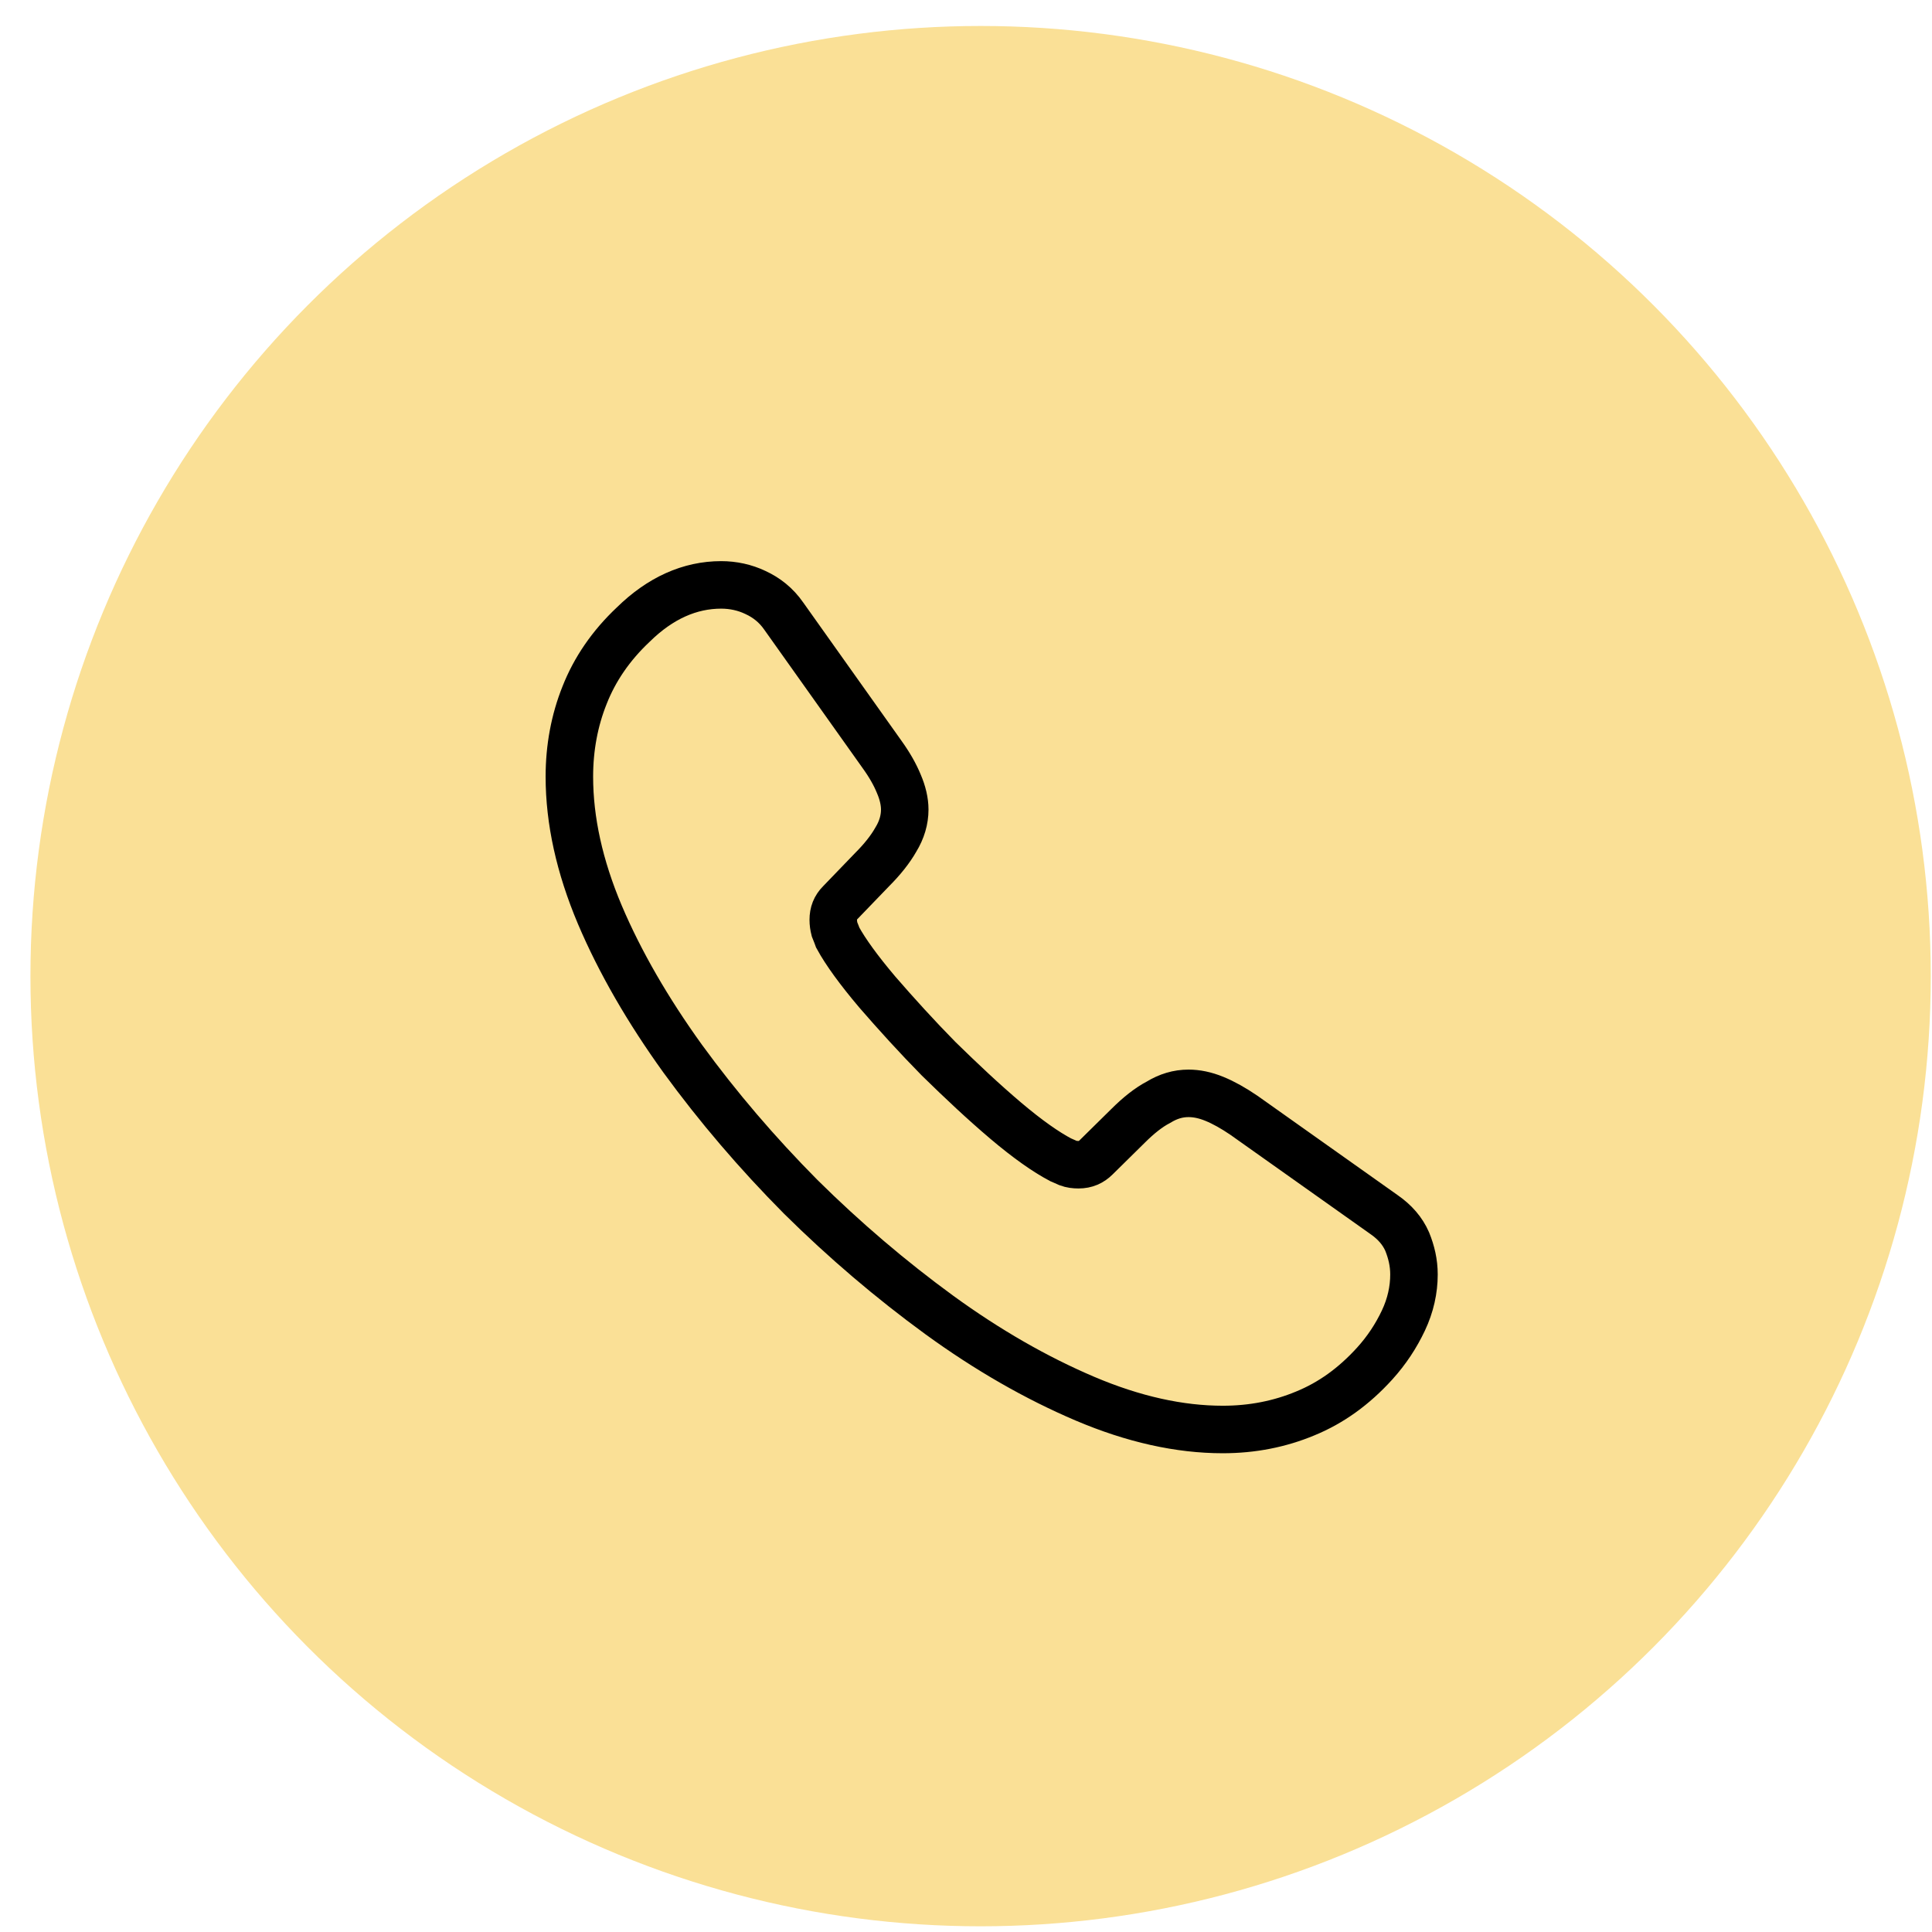
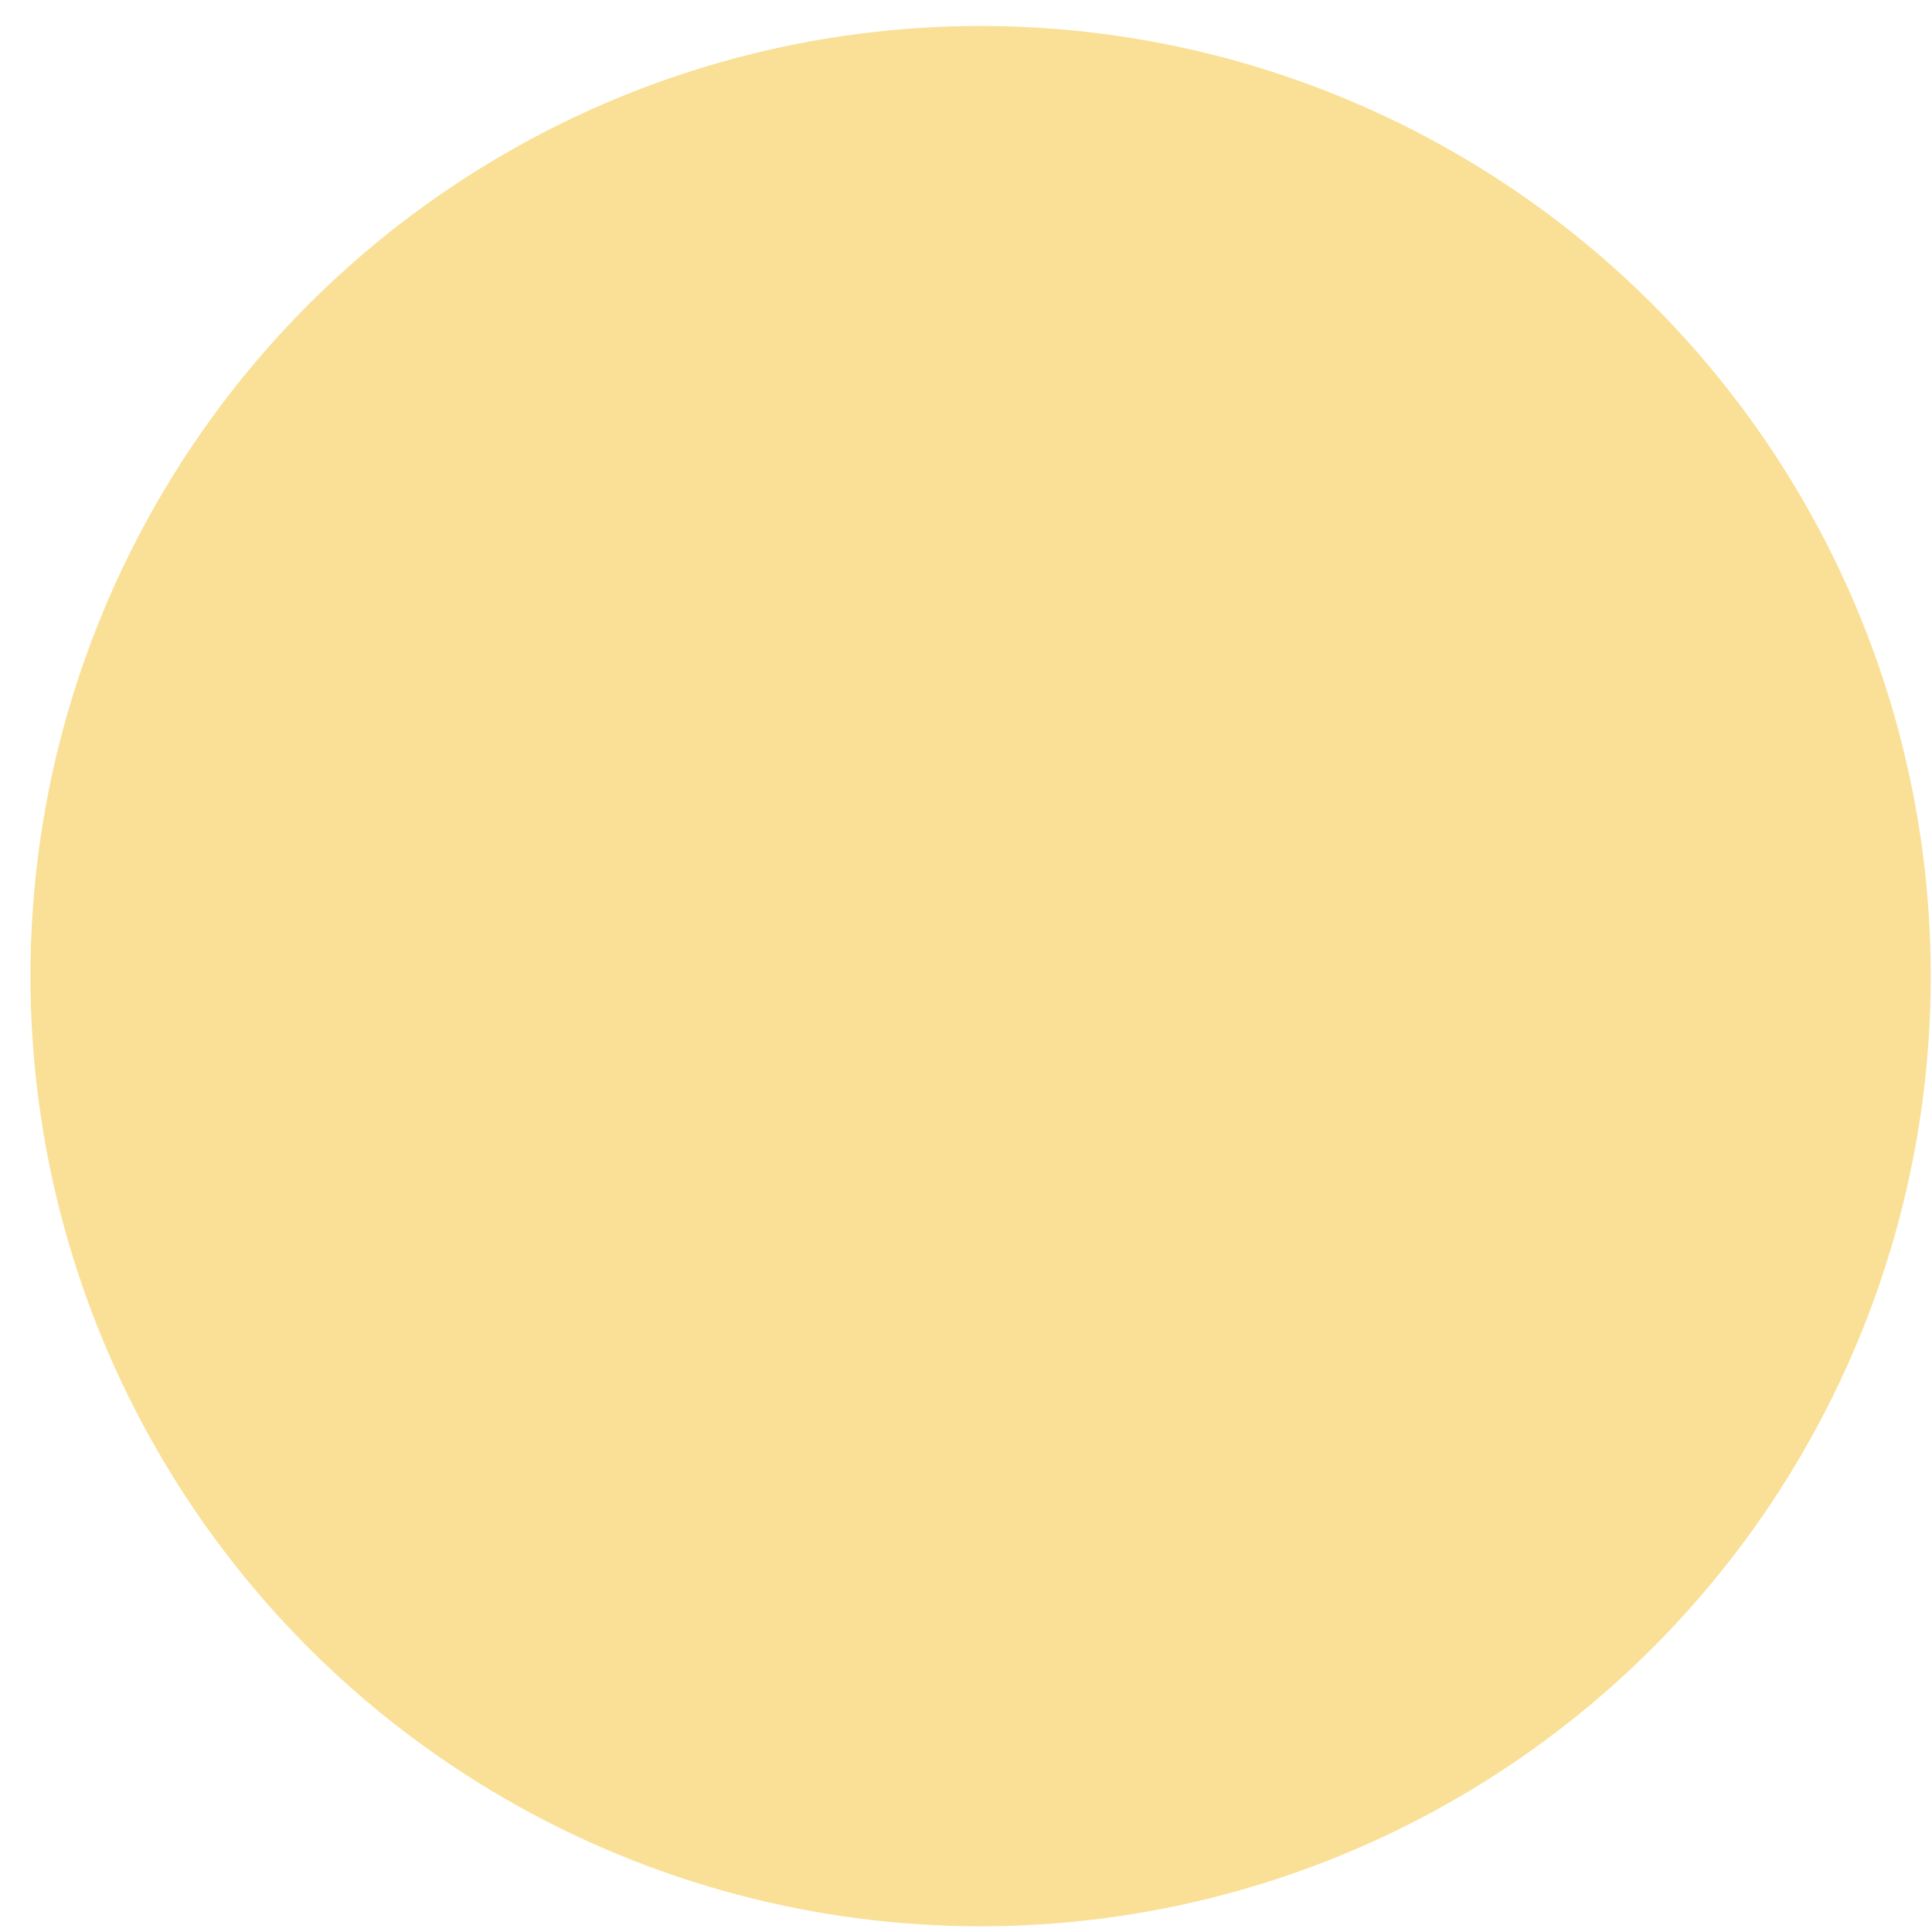
<svg xmlns="http://www.w3.org/2000/svg" width="61" height="61" viewBox="0 0 61 61" fill="none">
  <circle cx="30.961" cy="30.82" r="30" fill="#FAE096" />
-   <path d="M44.644 40.241C44.644 40.721 44.537 41.214 44.31 41.694C44.083 42.174 43.789 42.627 43.402 43.054C42.748 43.774 42.026 44.294 41.212 44.627C40.411 44.961 39.543 45.134 38.608 45.134C37.246 45.134 35.79 44.814 34.255 44.161C32.719 43.507 31.183 42.627 29.661 41.521C28.126 40.401 26.67 39.161 25.281 37.787C23.906 36.401 22.664 34.947 21.556 33.427C20.461 31.907 19.579 30.387 18.939 28.881C18.297 27.361 17.977 25.907 17.977 24.521C17.977 23.614 18.137 22.747 18.458 21.947C18.778 21.134 19.286 20.387 19.993 19.721C20.848 18.881 21.783 18.467 22.771 18.467C23.145 18.467 23.519 18.547 23.852 18.707C24.2 18.867 24.507 19.107 24.747 19.454L27.845 23.814C28.085 24.147 28.259 24.454 28.379 24.747C28.5 25.027 28.566 25.307 28.566 25.561C28.566 25.881 28.473 26.201 28.286 26.507C28.112 26.814 27.858 27.134 27.538 27.454L26.523 28.507C26.376 28.654 26.309 28.827 26.309 29.041C26.309 29.147 26.323 29.241 26.35 29.347C26.39 29.454 26.43 29.534 26.456 29.614C26.697 30.054 27.111 30.627 27.698 31.321C28.299 32.014 28.94 32.721 29.634 33.427C30.356 34.134 31.05 34.787 31.758 35.387C32.452 35.974 33.026 36.374 33.48 36.614C33.547 36.641 33.627 36.681 33.721 36.721C33.828 36.761 33.934 36.774 34.054 36.774C34.282 36.774 34.455 36.694 34.602 36.547L35.617 35.547C35.951 35.214 36.271 34.961 36.578 34.801C36.885 34.614 37.193 34.521 37.526 34.521C37.78 34.521 38.047 34.574 38.341 34.694C38.635 34.814 38.942 34.987 39.276 35.214L43.696 38.347C44.043 38.587 44.283 38.867 44.43 39.201C44.564 39.534 44.644 39.867 44.644 40.241Z" stroke="black" stroke-width="1.5" stroke-miterlimit="10" />
</svg>